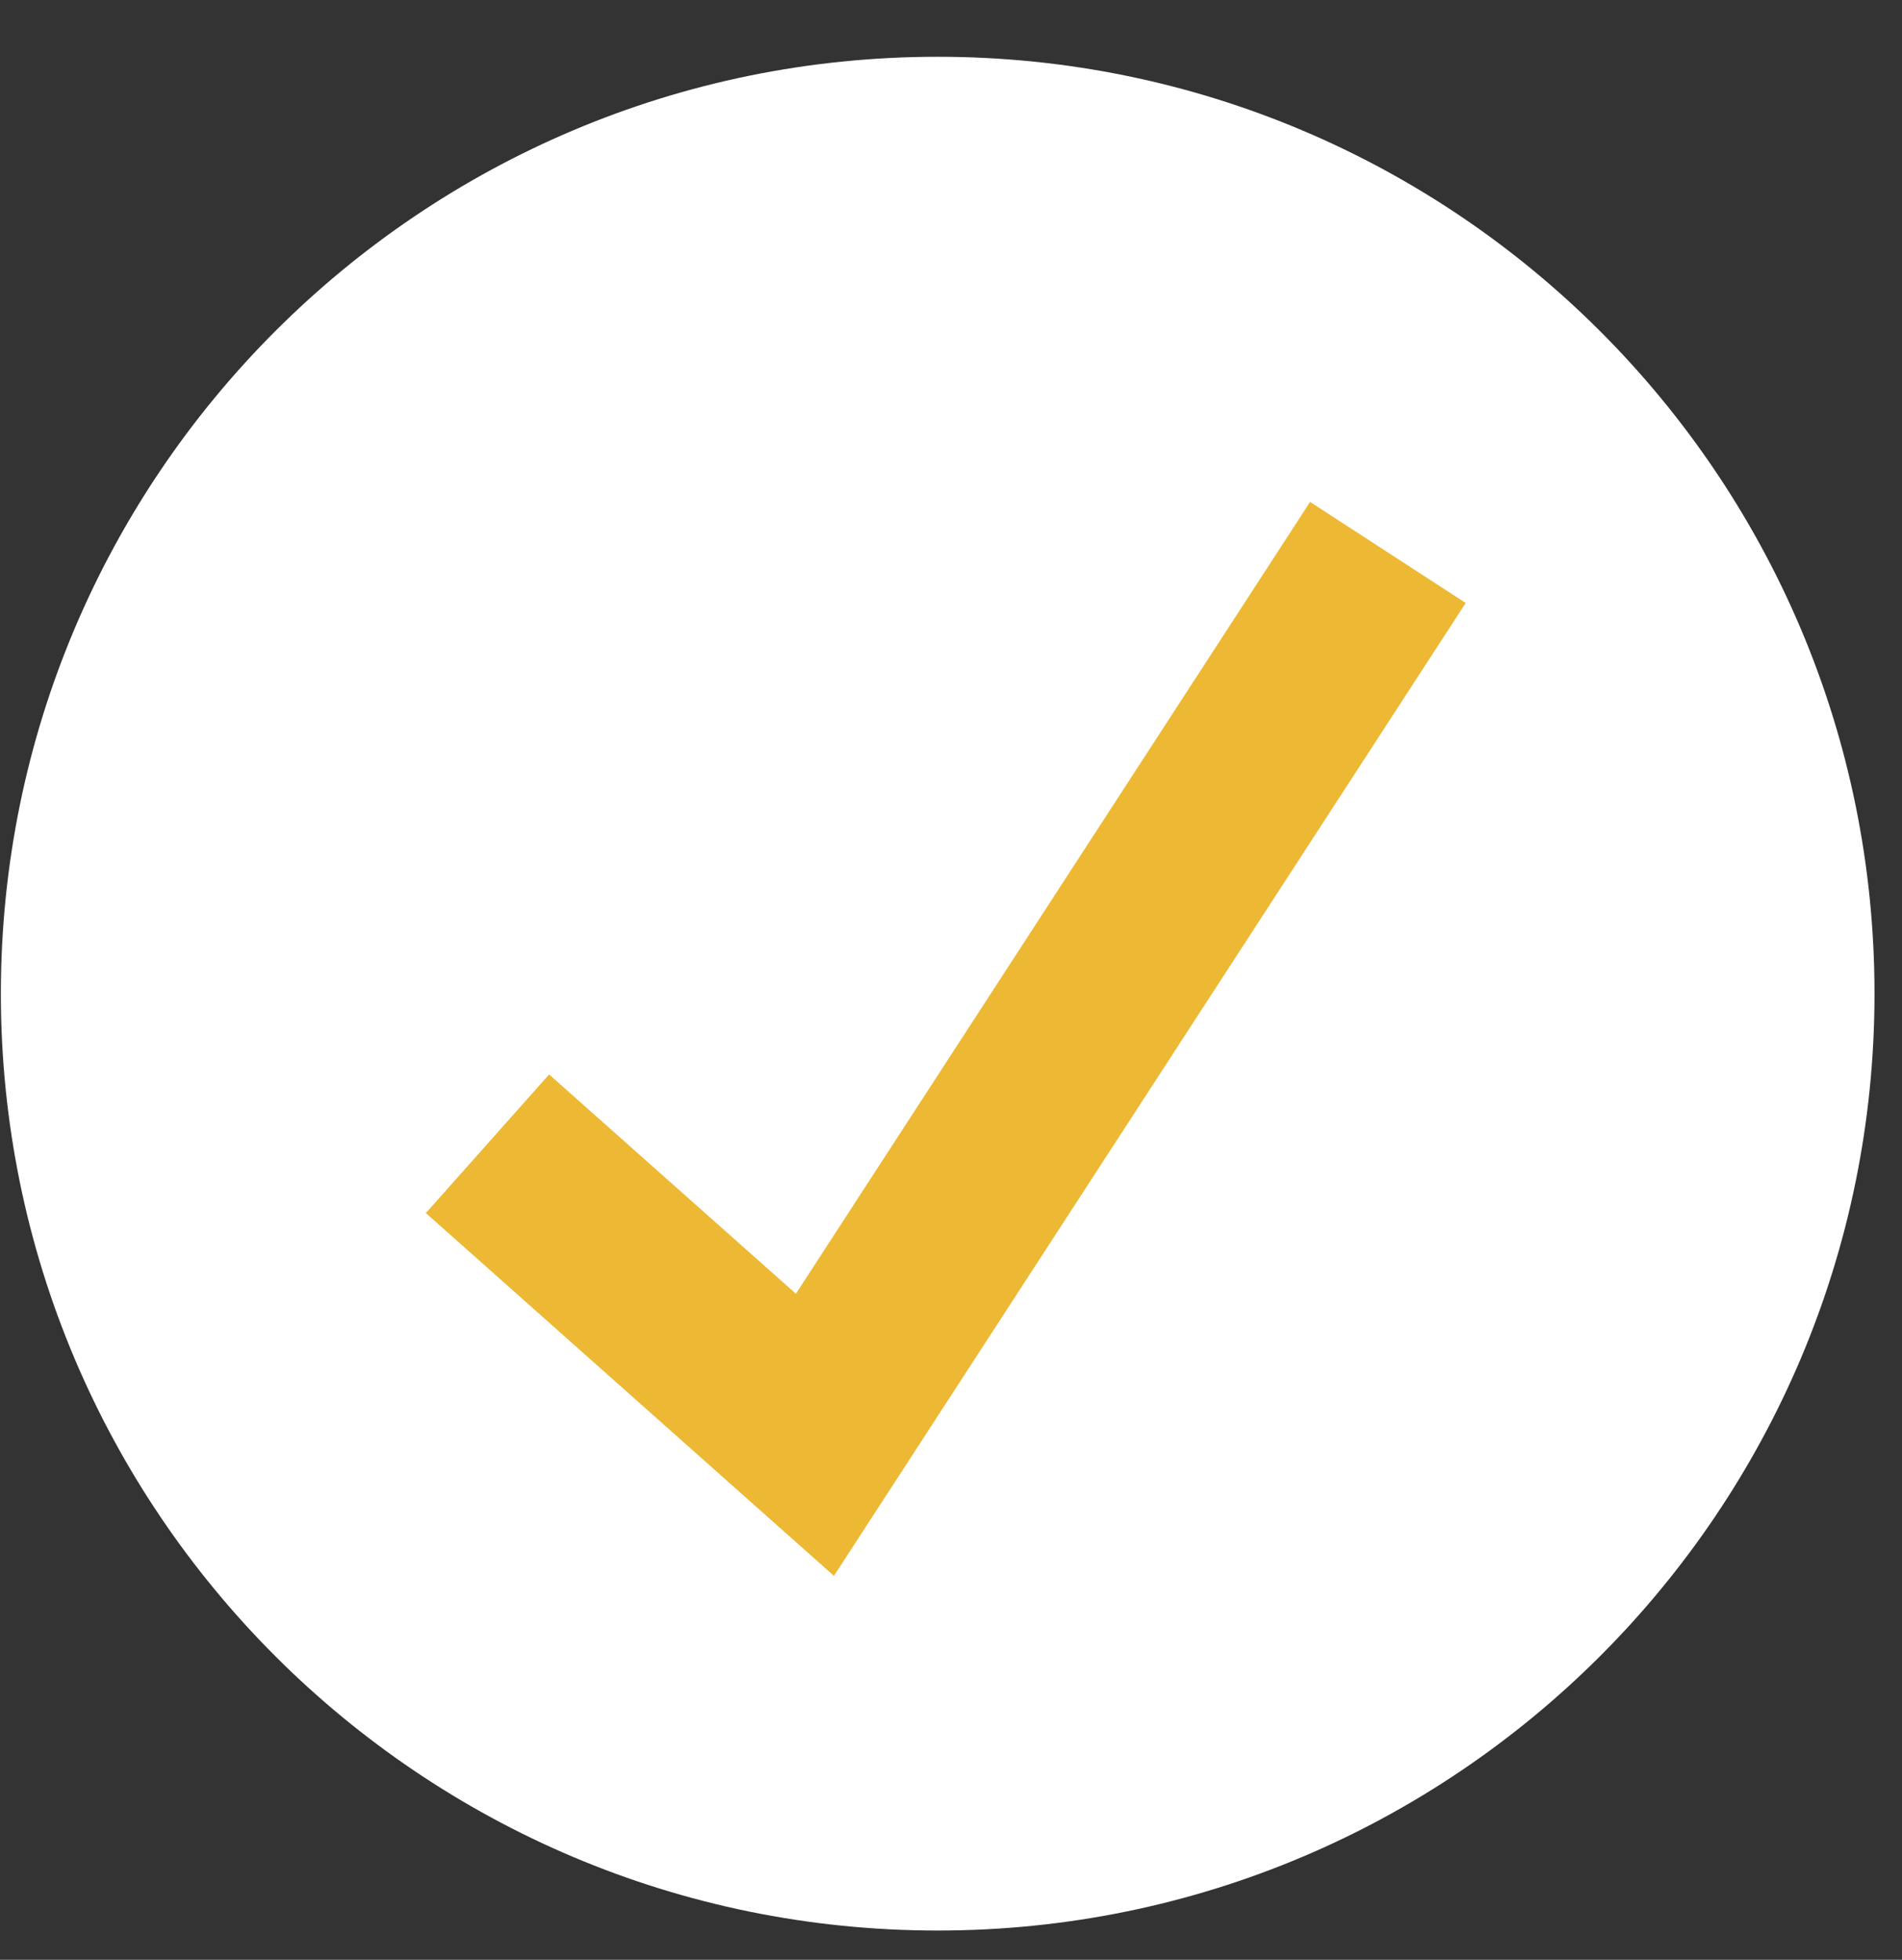
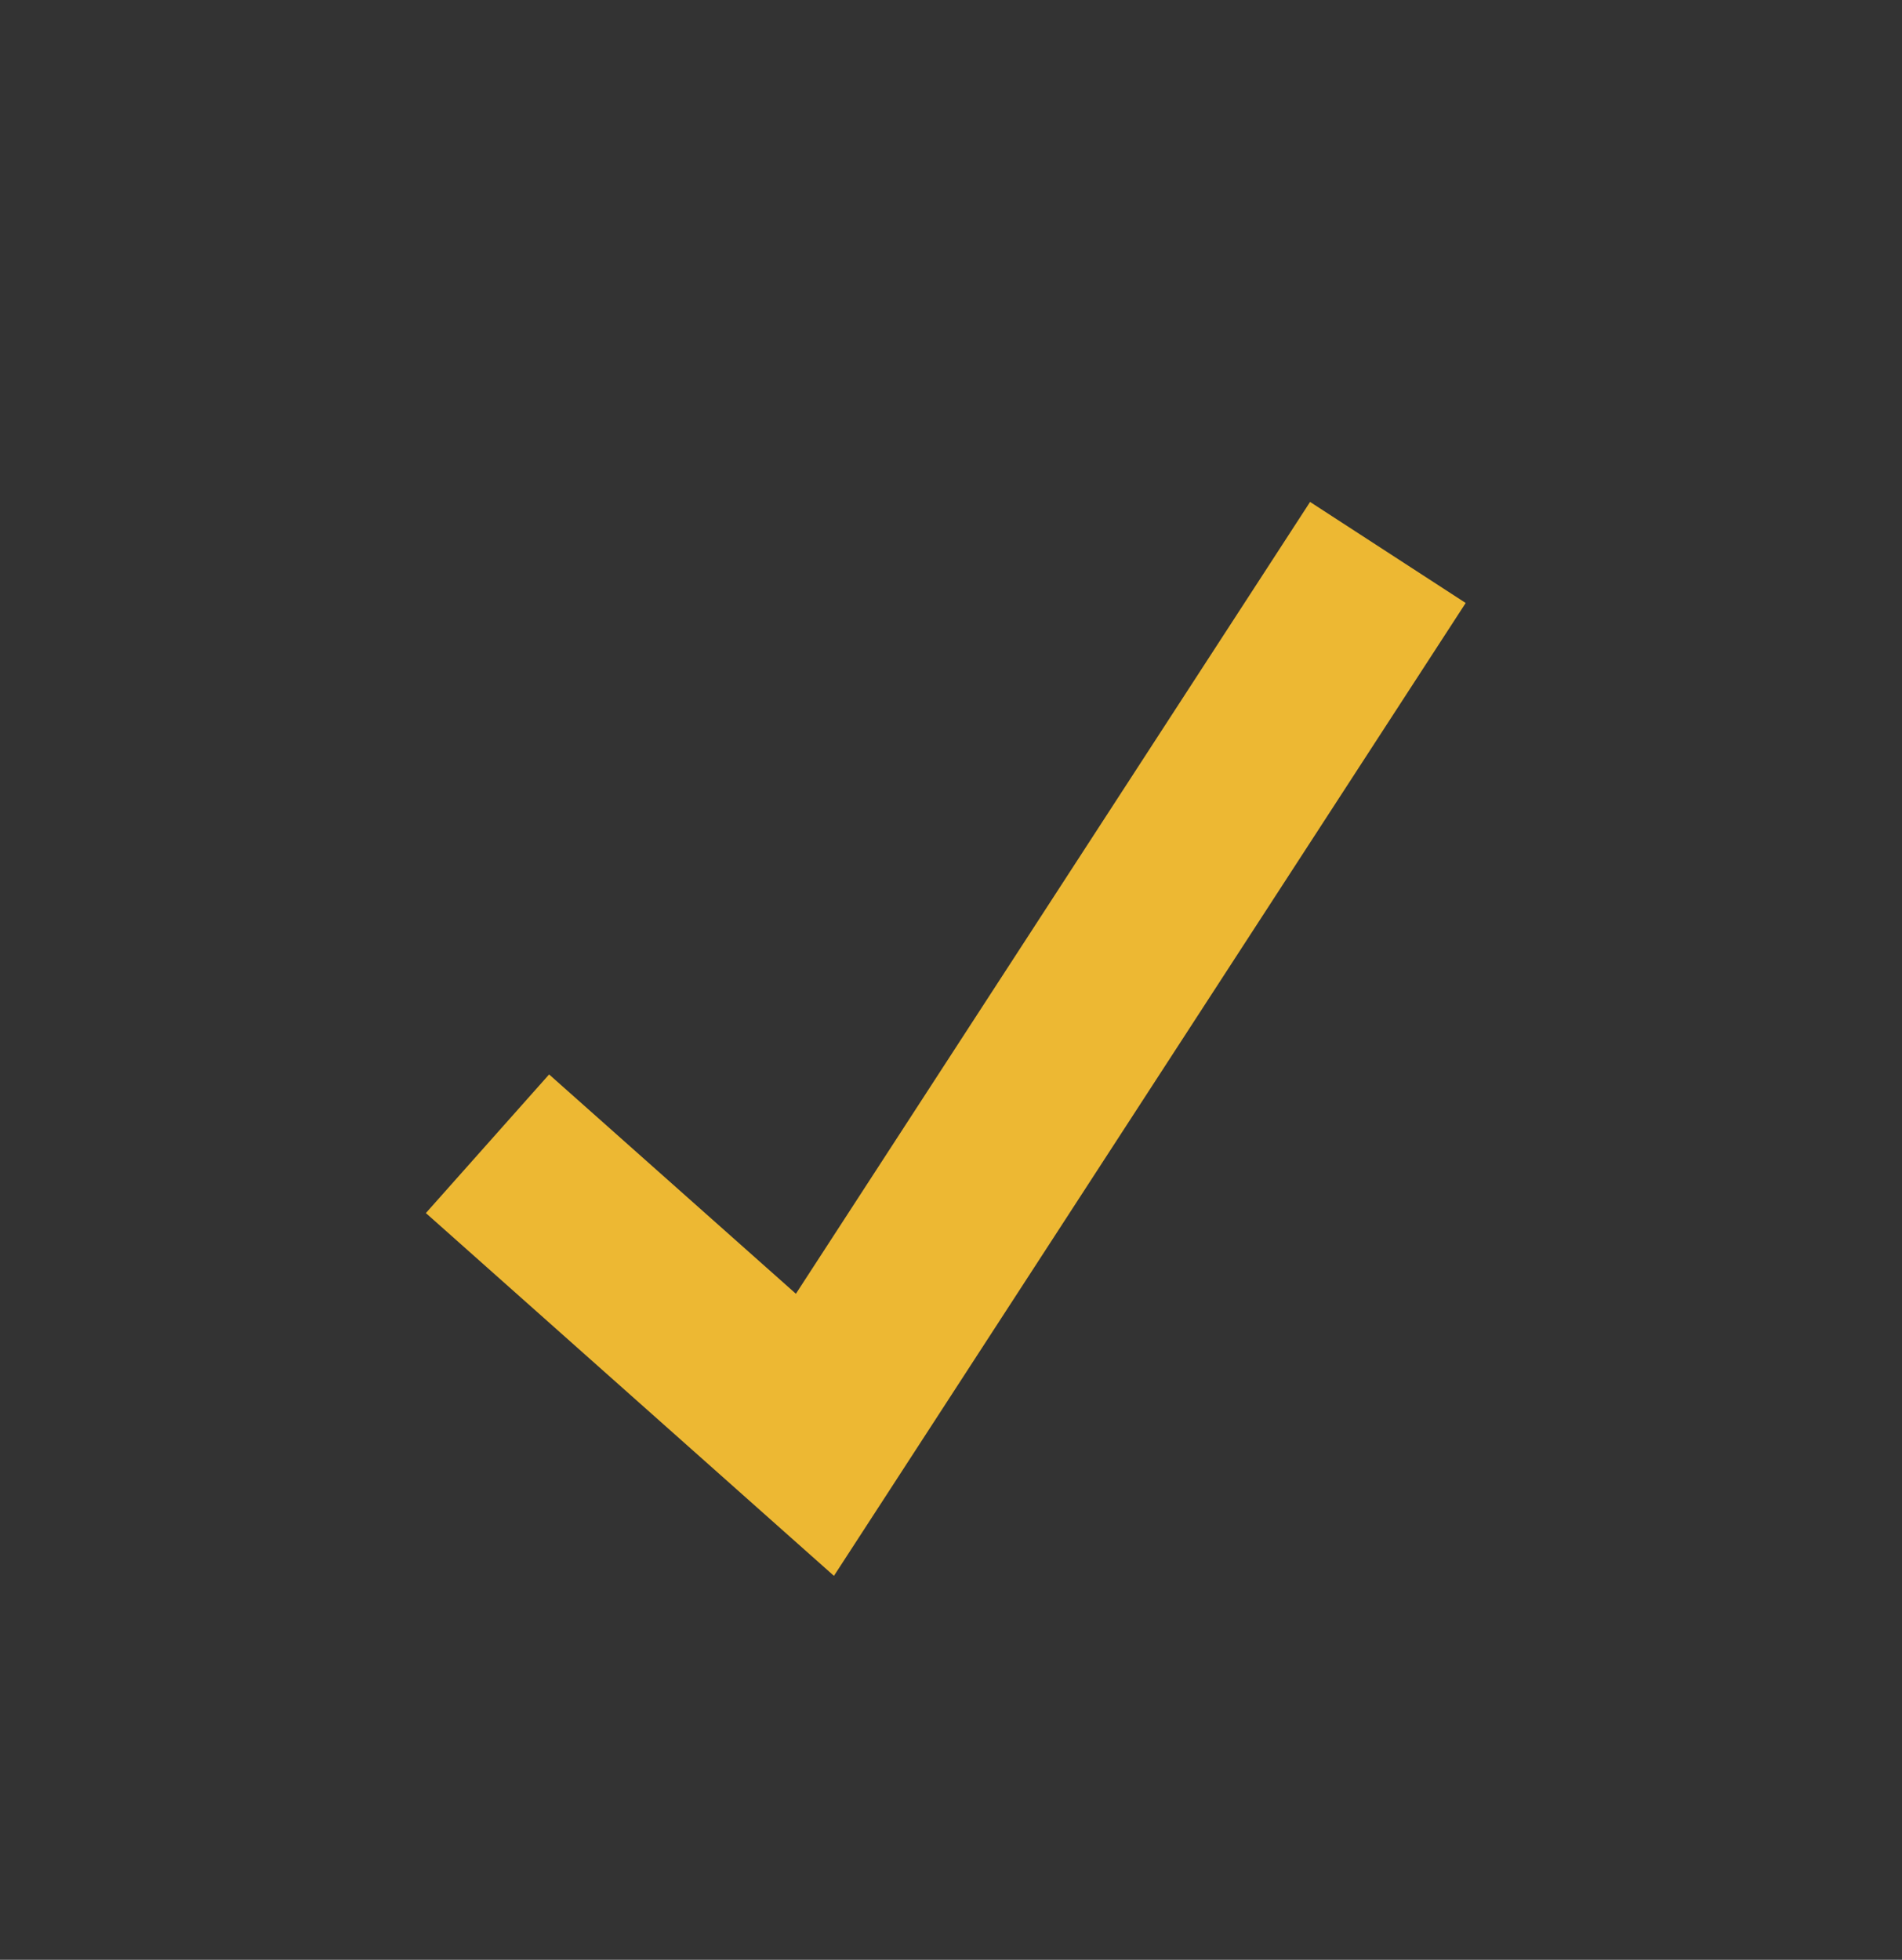
<svg xmlns="http://www.w3.org/2000/svg" width="33" height="34" viewBox="0 0 33 34" fill="none">
  <rect x="0" y="0" width="33" height="34" fill="#333333" stroke="none" />
-   <path d="M32.523 17.239C32.523 26.215 25.245 33.492 16.269 33.492C7.292 33.492 0.015 26.215 0.015 17.239C0.015 8.261 7.292 0.985 16.269 0.985C25.245 0.985 32.523 8.261 32.523 17.239Z" fill="white" />
-   <path d="M14.469 27.339L7.389 21.045L9.527 18.64L13.809 22.445L22.73 8.708L25.43 10.461L14.469 27.339Z" fill="#EDB833" />
+   <path d="M14.469 27.339L7.389 21.045L9.527 18.64L13.809 22.445L22.73 8.708L25.43 10.461Z" fill="#EDB833" />
</svg>